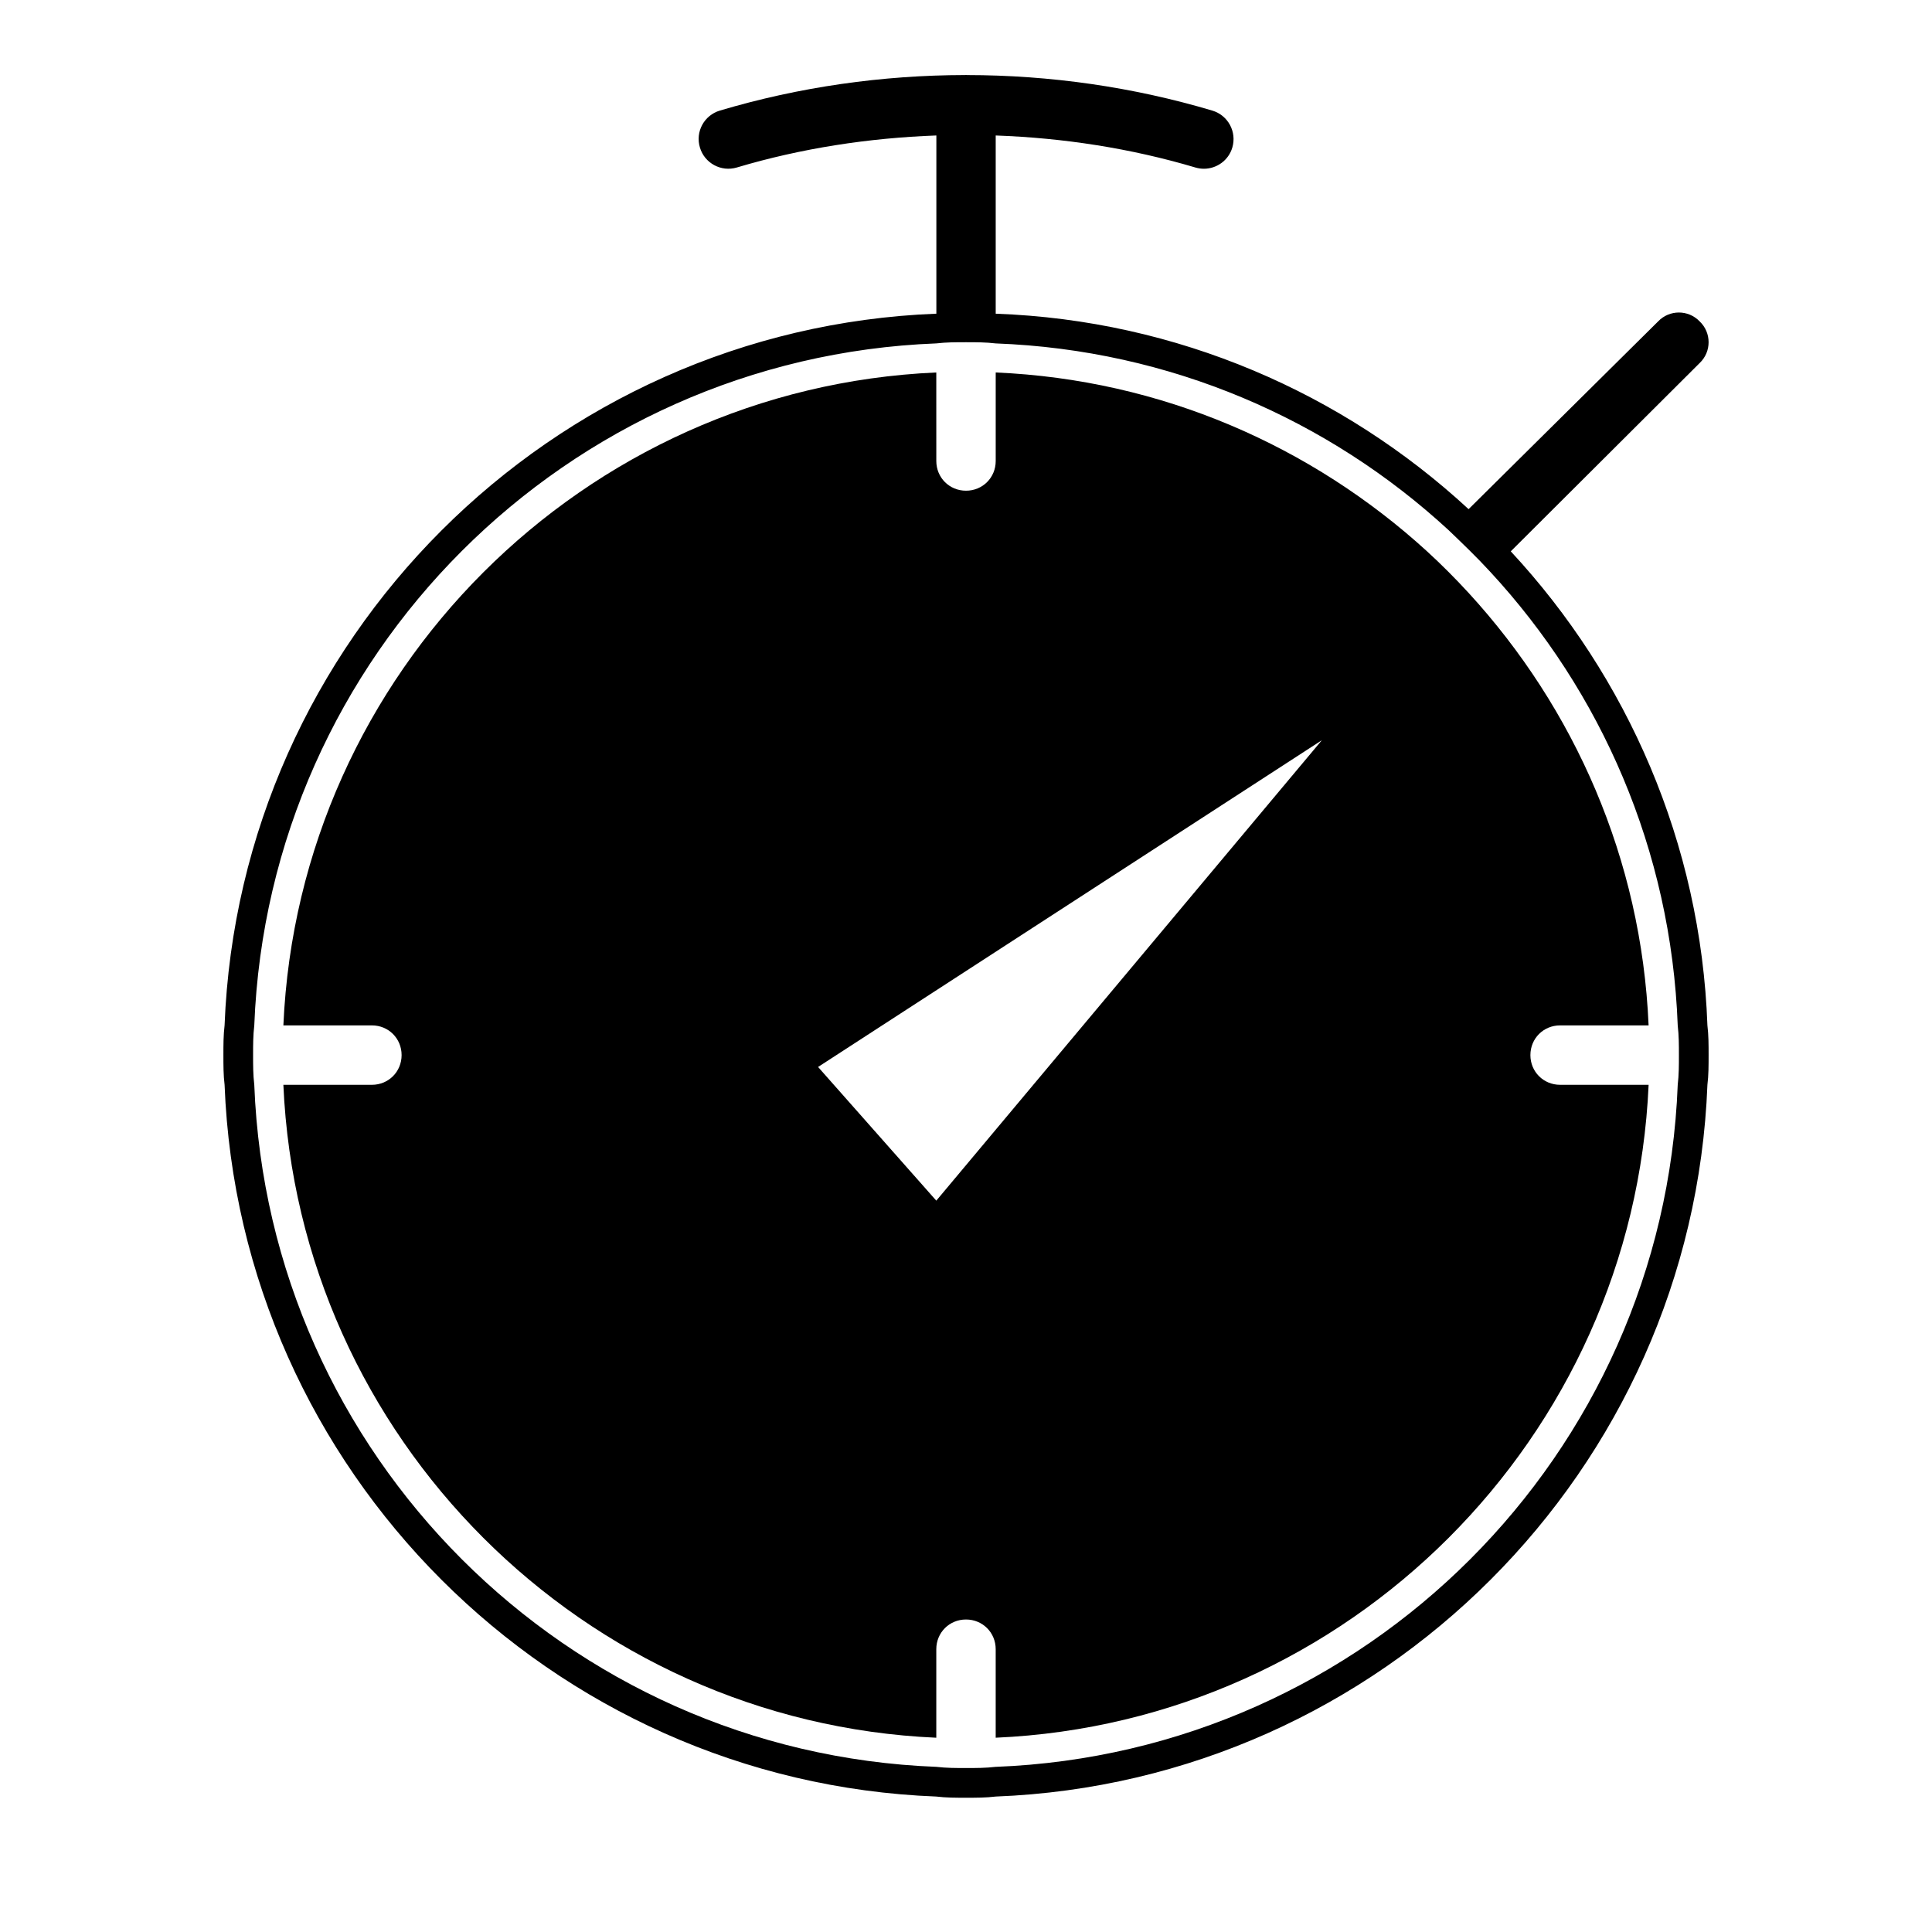
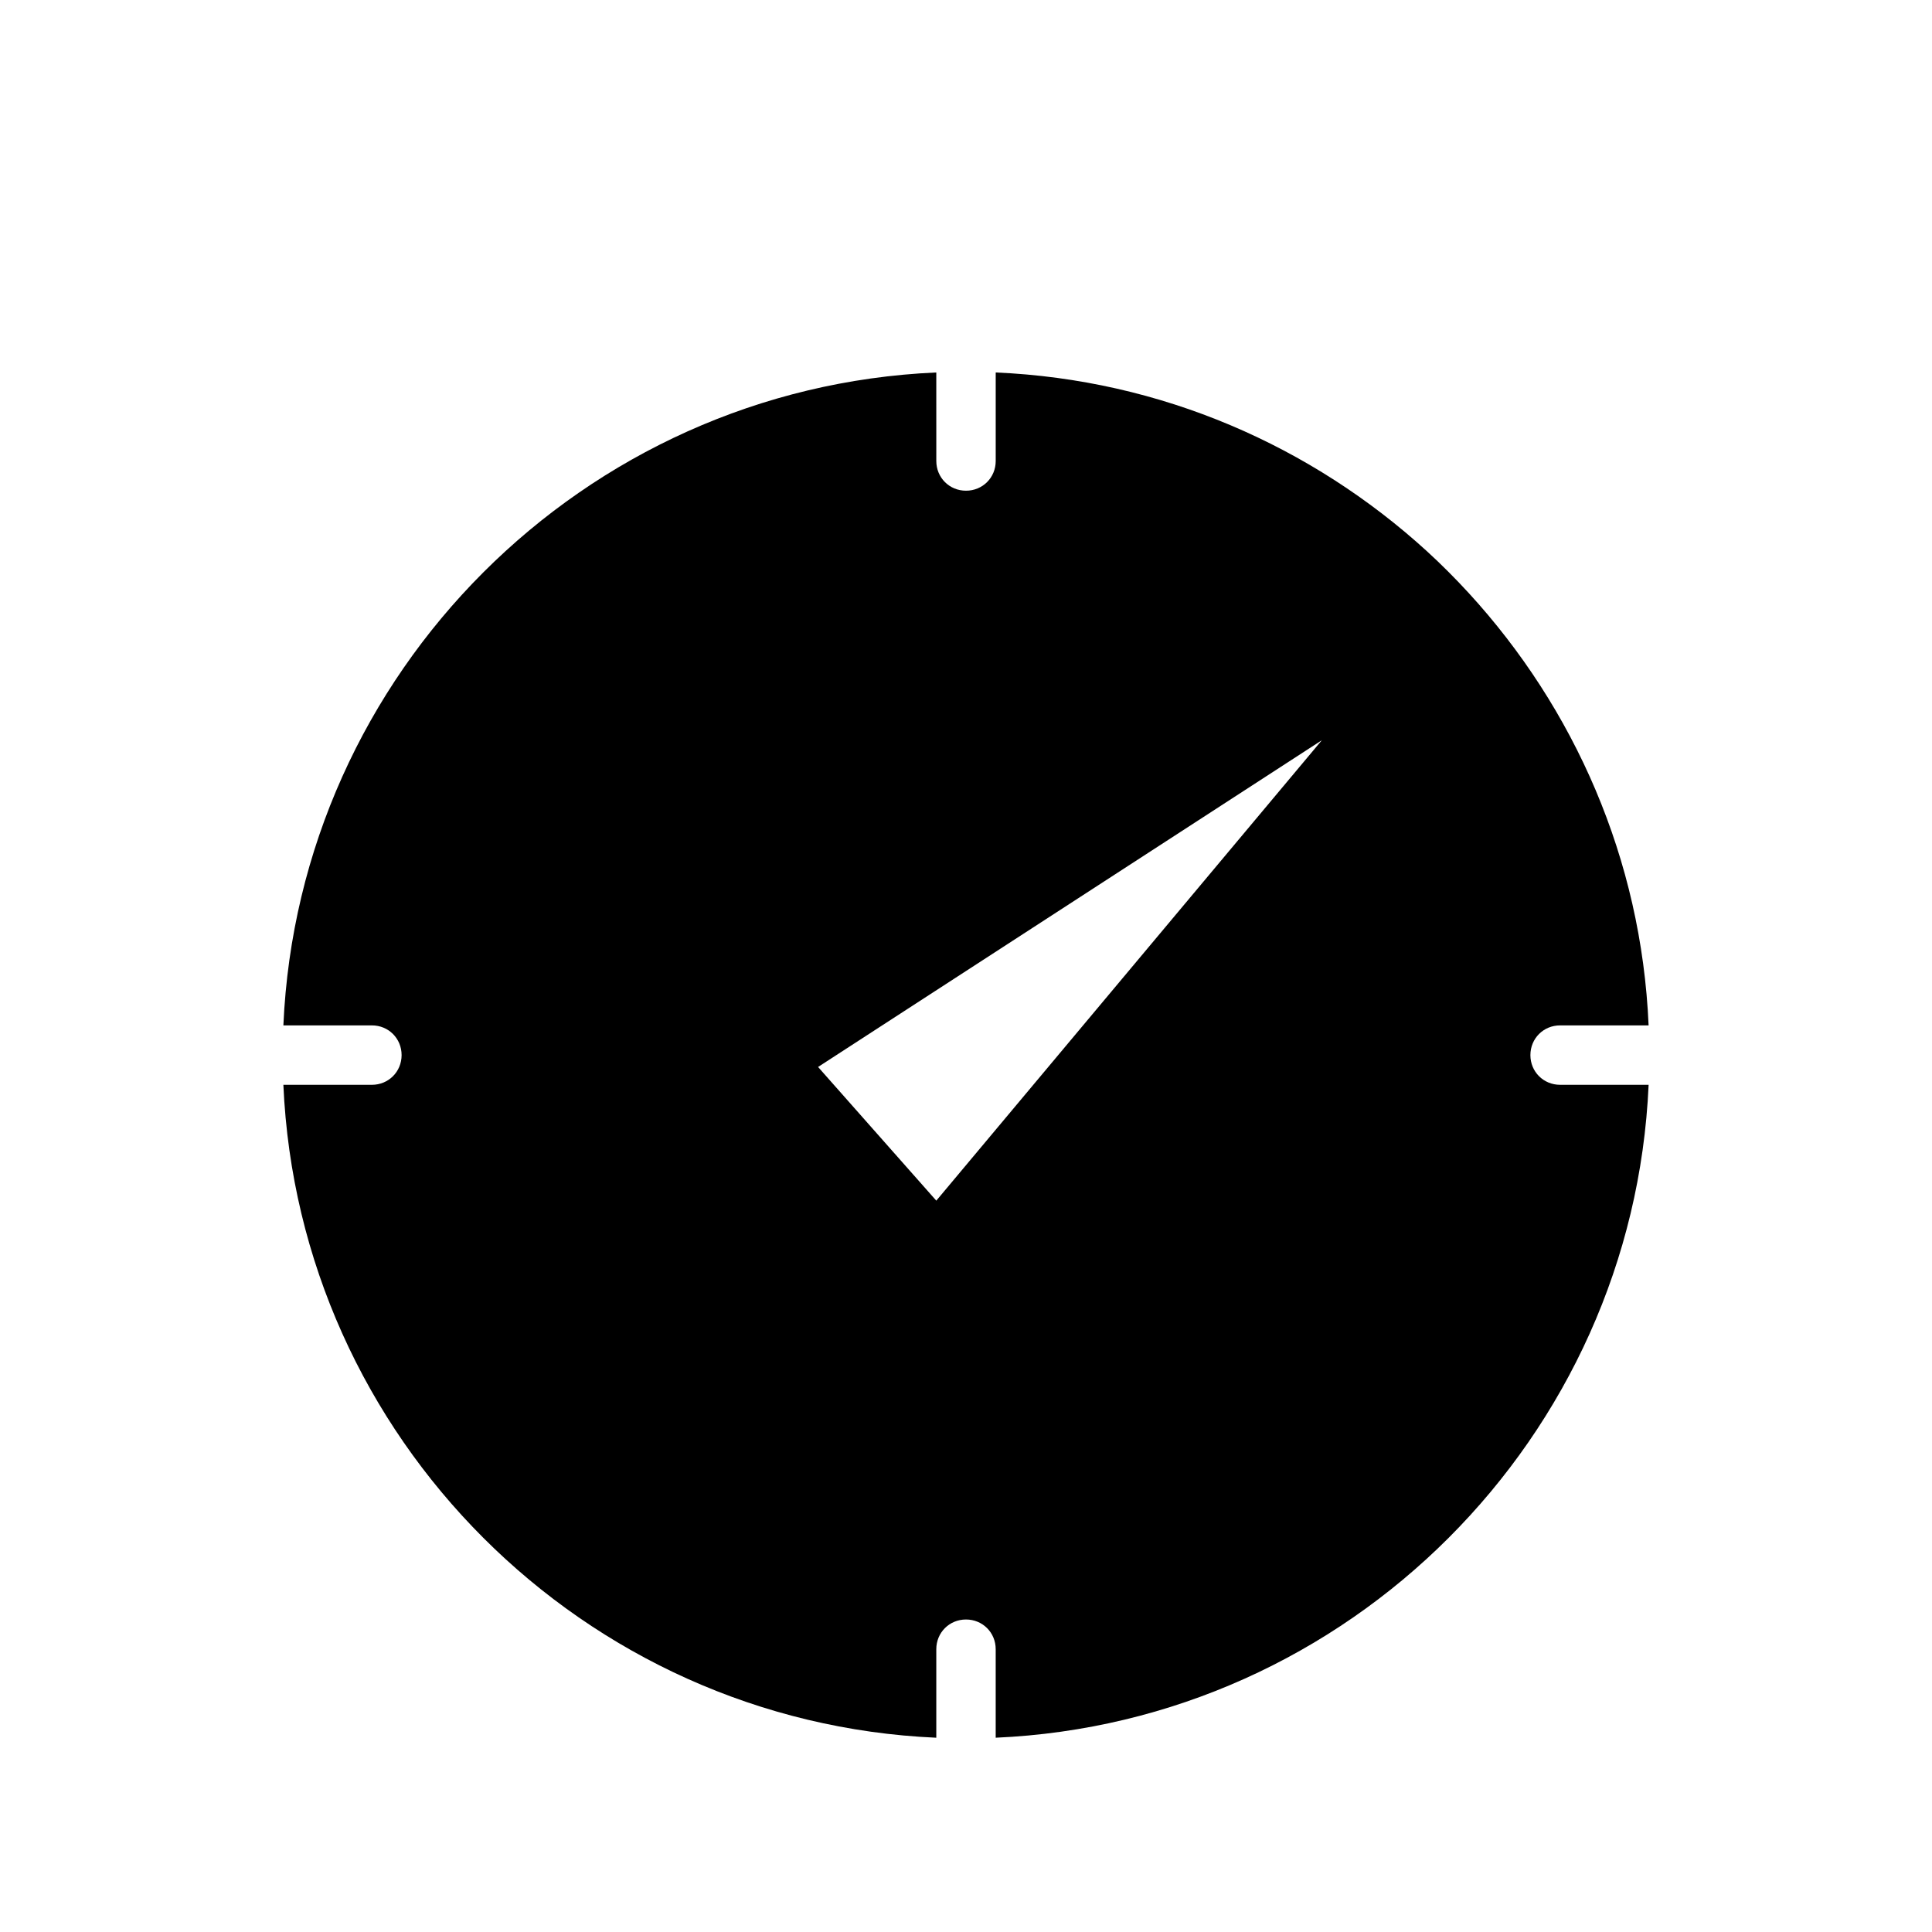
<svg xmlns="http://www.w3.org/2000/svg" fill="#000000" width="800px" height="800px" version="1.1" viewBox="144 144 512 512">
  <g>
-     <path d="m544.37 290.11 50.066-49.91c3.148-2.992 3.148-8.031 0-11.02-2.992-3.148-8.031-3.148-11.02 0l-50.223 49.75c-33.219-30.699-77.145-50.066-125.32-51.797v-47.23c17.934 0.645 35.77 3.387 52.914 8.484 0.754 0.219 1.512 0.332 2.25 0.332 3.402 0 6.535-2.203 7.543-5.621 1.227-4.172-1.133-8.551-5.305-9.793-21.035-6.266-43.027-9.398-65.039-9.414-0.078 0-0.141-0.051-0.234-0.051s-0.156 0.047-0.25 0.047c-21.996 0.031-43.973 3.164-64.977 9.414-4.172 1.242-6.551 5.621-5.289 9.793 1.227 4.156 5.621 6.535 9.793 5.289 17.113-5.102 34.953-7.824 52.867-8.484v47.23c-102.2 3.941-184.7 86.438-188.63 188.62-0.312 2.519-0.312 5.195-0.312 7.871s0 5.352 0.316 7.871c3.938 102.18 86.434 184.68 188.61 188.61 2.516 0.316 5.191 0.316 7.871 0.316 2.676 0 5.352 0 7.871-0.316 102.18-3.938 184.68-86.434 188.61-188.61 0.316-2.519 0.316-5.195 0.316-7.871s0-5.352-0.316-7.871c-1.73-48.332-21.254-92.418-52.113-125.64zm-136.5 322.12c-2.676 0.316-5.195 0.316-7.871 0.316s-5.195 0-7.871-0.316c-98.086-3.777-176.96-82.656-180.74-180.74-0.316-2.68-0.316-5.195-0.316-7.875 0-2.676 0-5.195 0.316-7.871 3.777-98.086 82.656-176.96 180.74-180.74 2.68-0.312 5.195-0.312 7.875-0.312 2.676 0 5.195 0 7.871 0.316 46.289 1.73 88.168 20.152 119.97 49.438 3.777 3.621 7.559 7.242 11.02 11.02 29.441 31.805 48.02 73.84 49.75 120.29 0.316 2.672 0.316 5.191 0.316 7.867s0 5.195-0.316 7.871c-3.777 98.086-82.652 176.96-180.74 180.74z" />
    <path d="m557.44 415.74h23.457c-1.891-44.082-19.68-84.074-47.703-114.62-3.465-3.777-7.242-7.559-11.02-11.02-30.543-27.867-70.375-45.5-114.3-47.391v23.461c0 4.406-3.465 7.871-7.871 7.871-4.41 0-7.871-3.465-7.871-7.871l-0.004-23.461c-93.52 4.094-168.93 79.508-173.03 173.03h23.461c4.41 0 7.871 3.465 7.871 7.871 0 4.41-3.465 7.875-7.871 7.875h-23.461c4.094 93.52 79.508 168.93 173.03 173.03v-23.461c0-4.41 3.465-7.871 7.871-7.871 4.41 0 7.871 3.465 7.871 7.871v23.457c93.52-4.094 168.93-79.508 173.03-173.03l-23.457 0.004c-4.41 0-7.871-3.465-7.871-7.871 0-4.41 3.465-7.875 7.871-7.875zm-165.31 46.445-31.332-35.426 133.51-86.594z" />
  </g>
</svg>